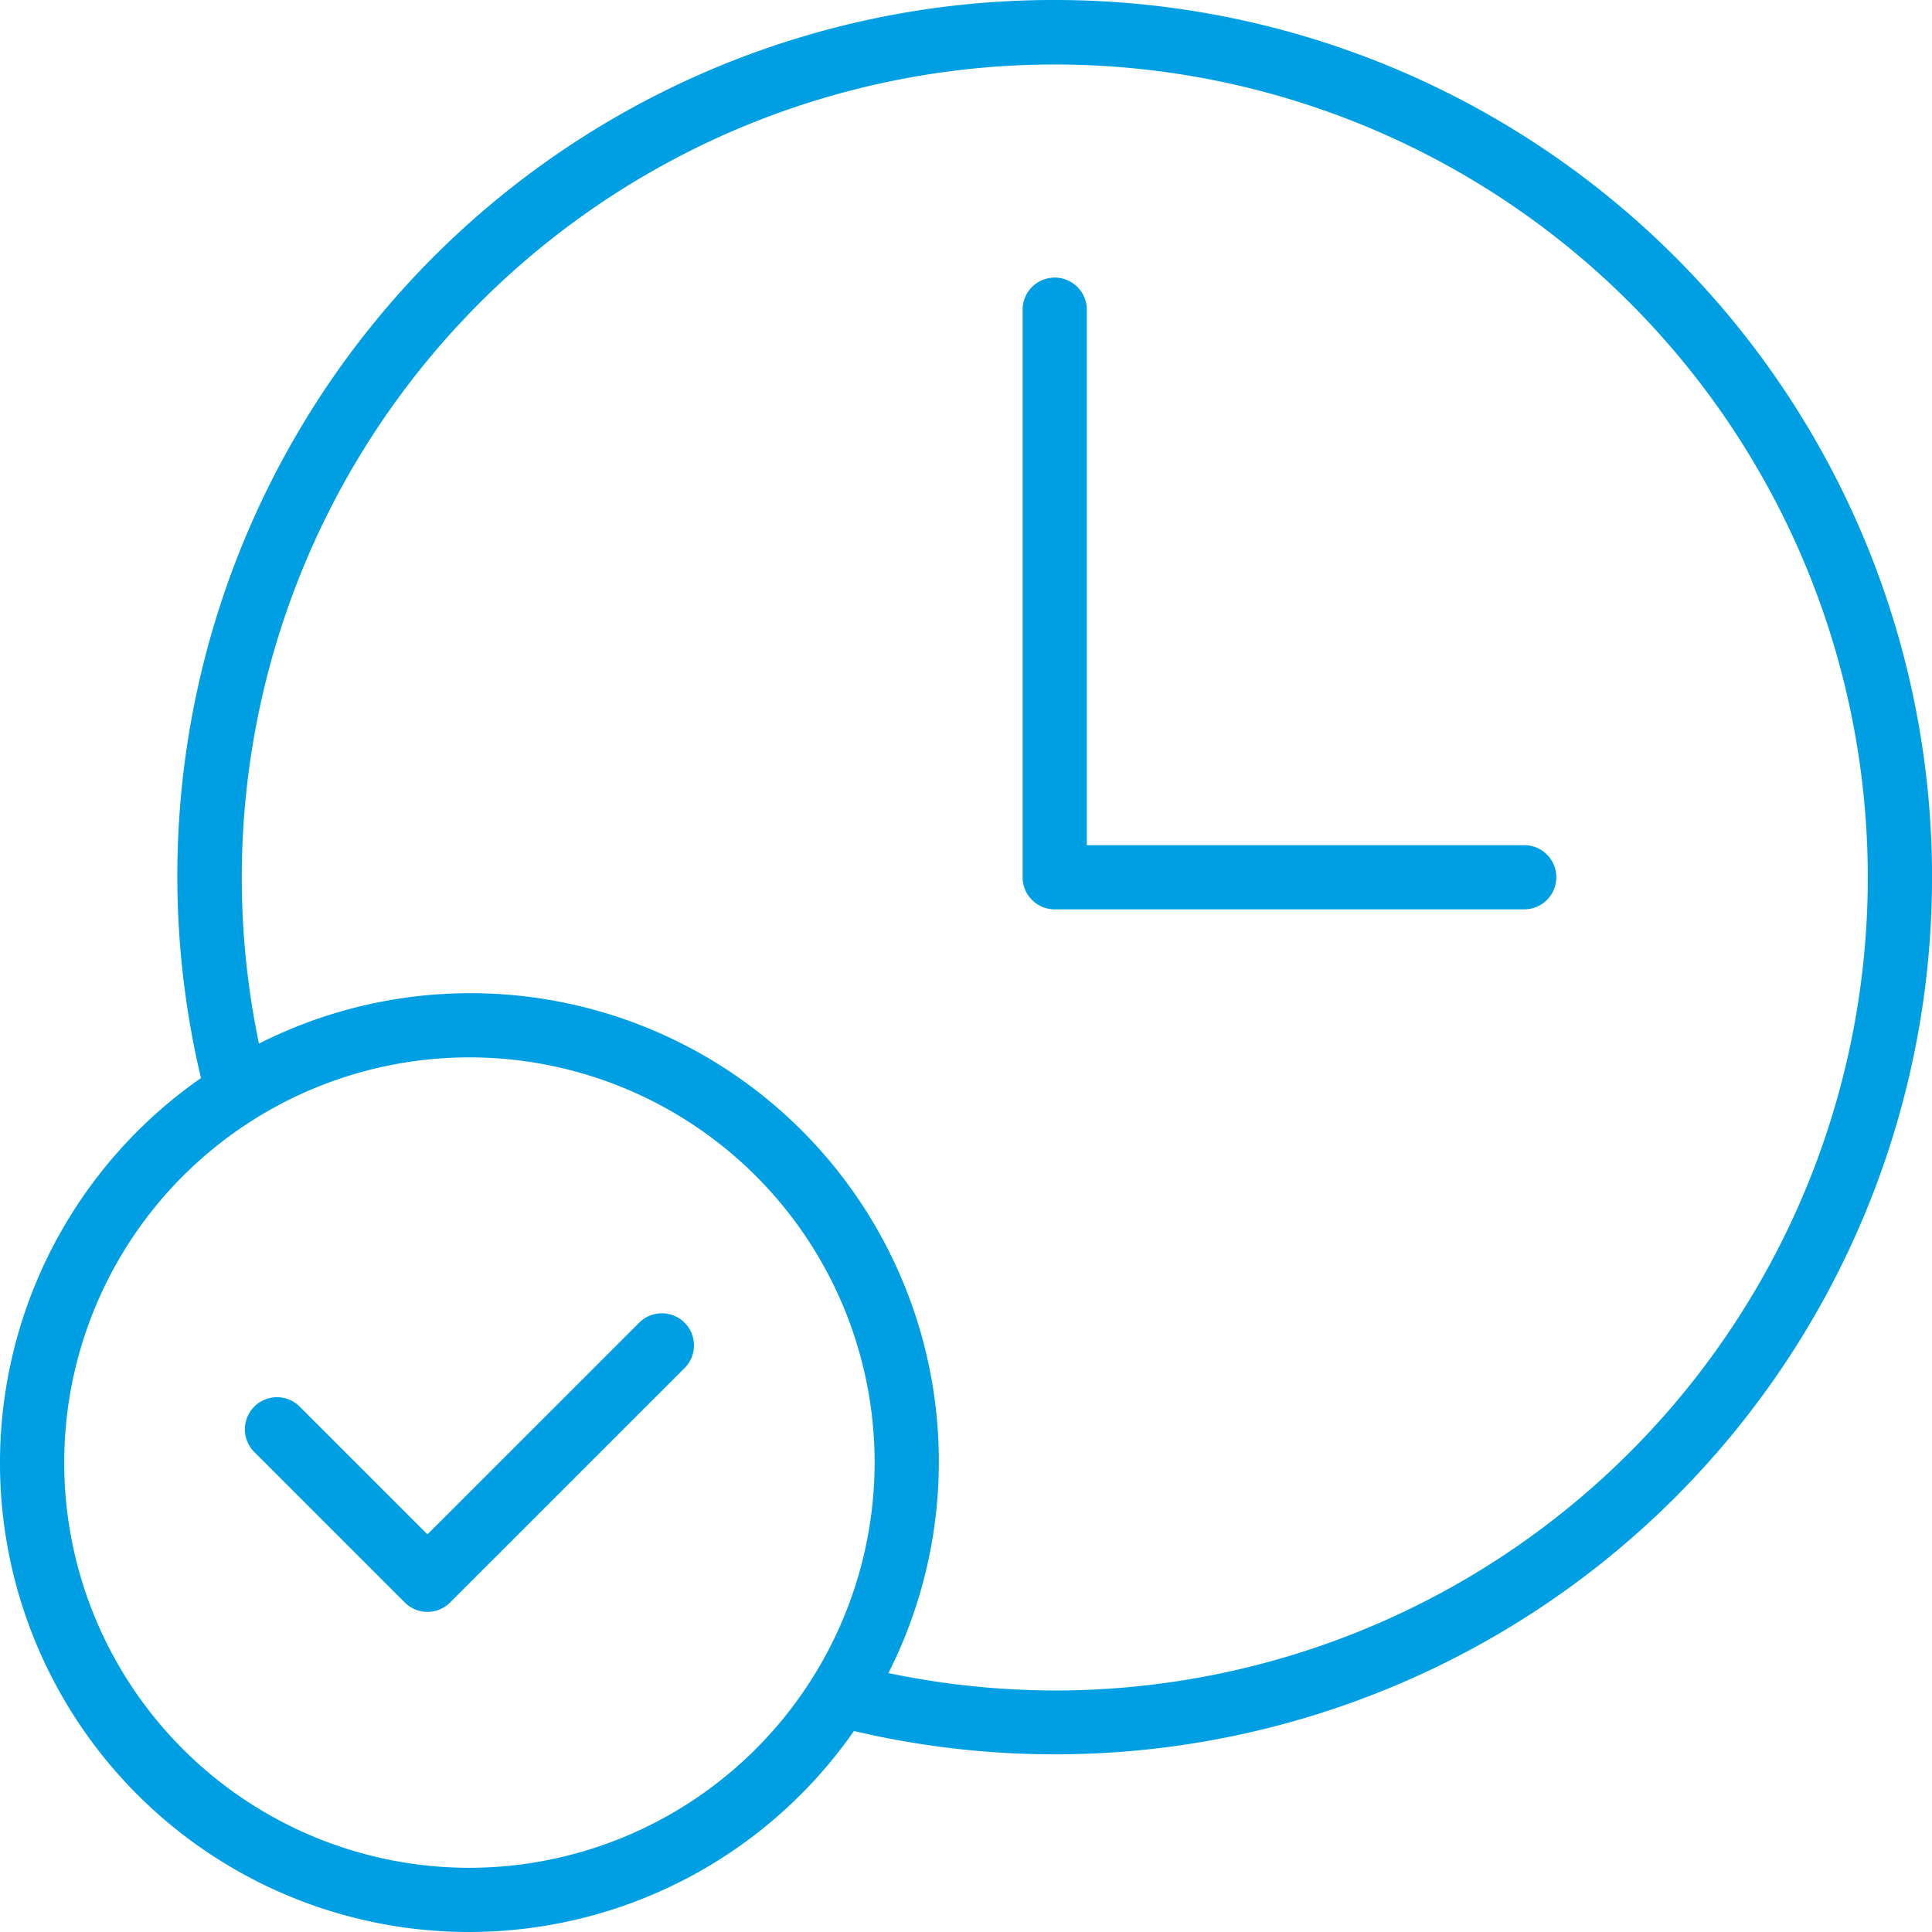
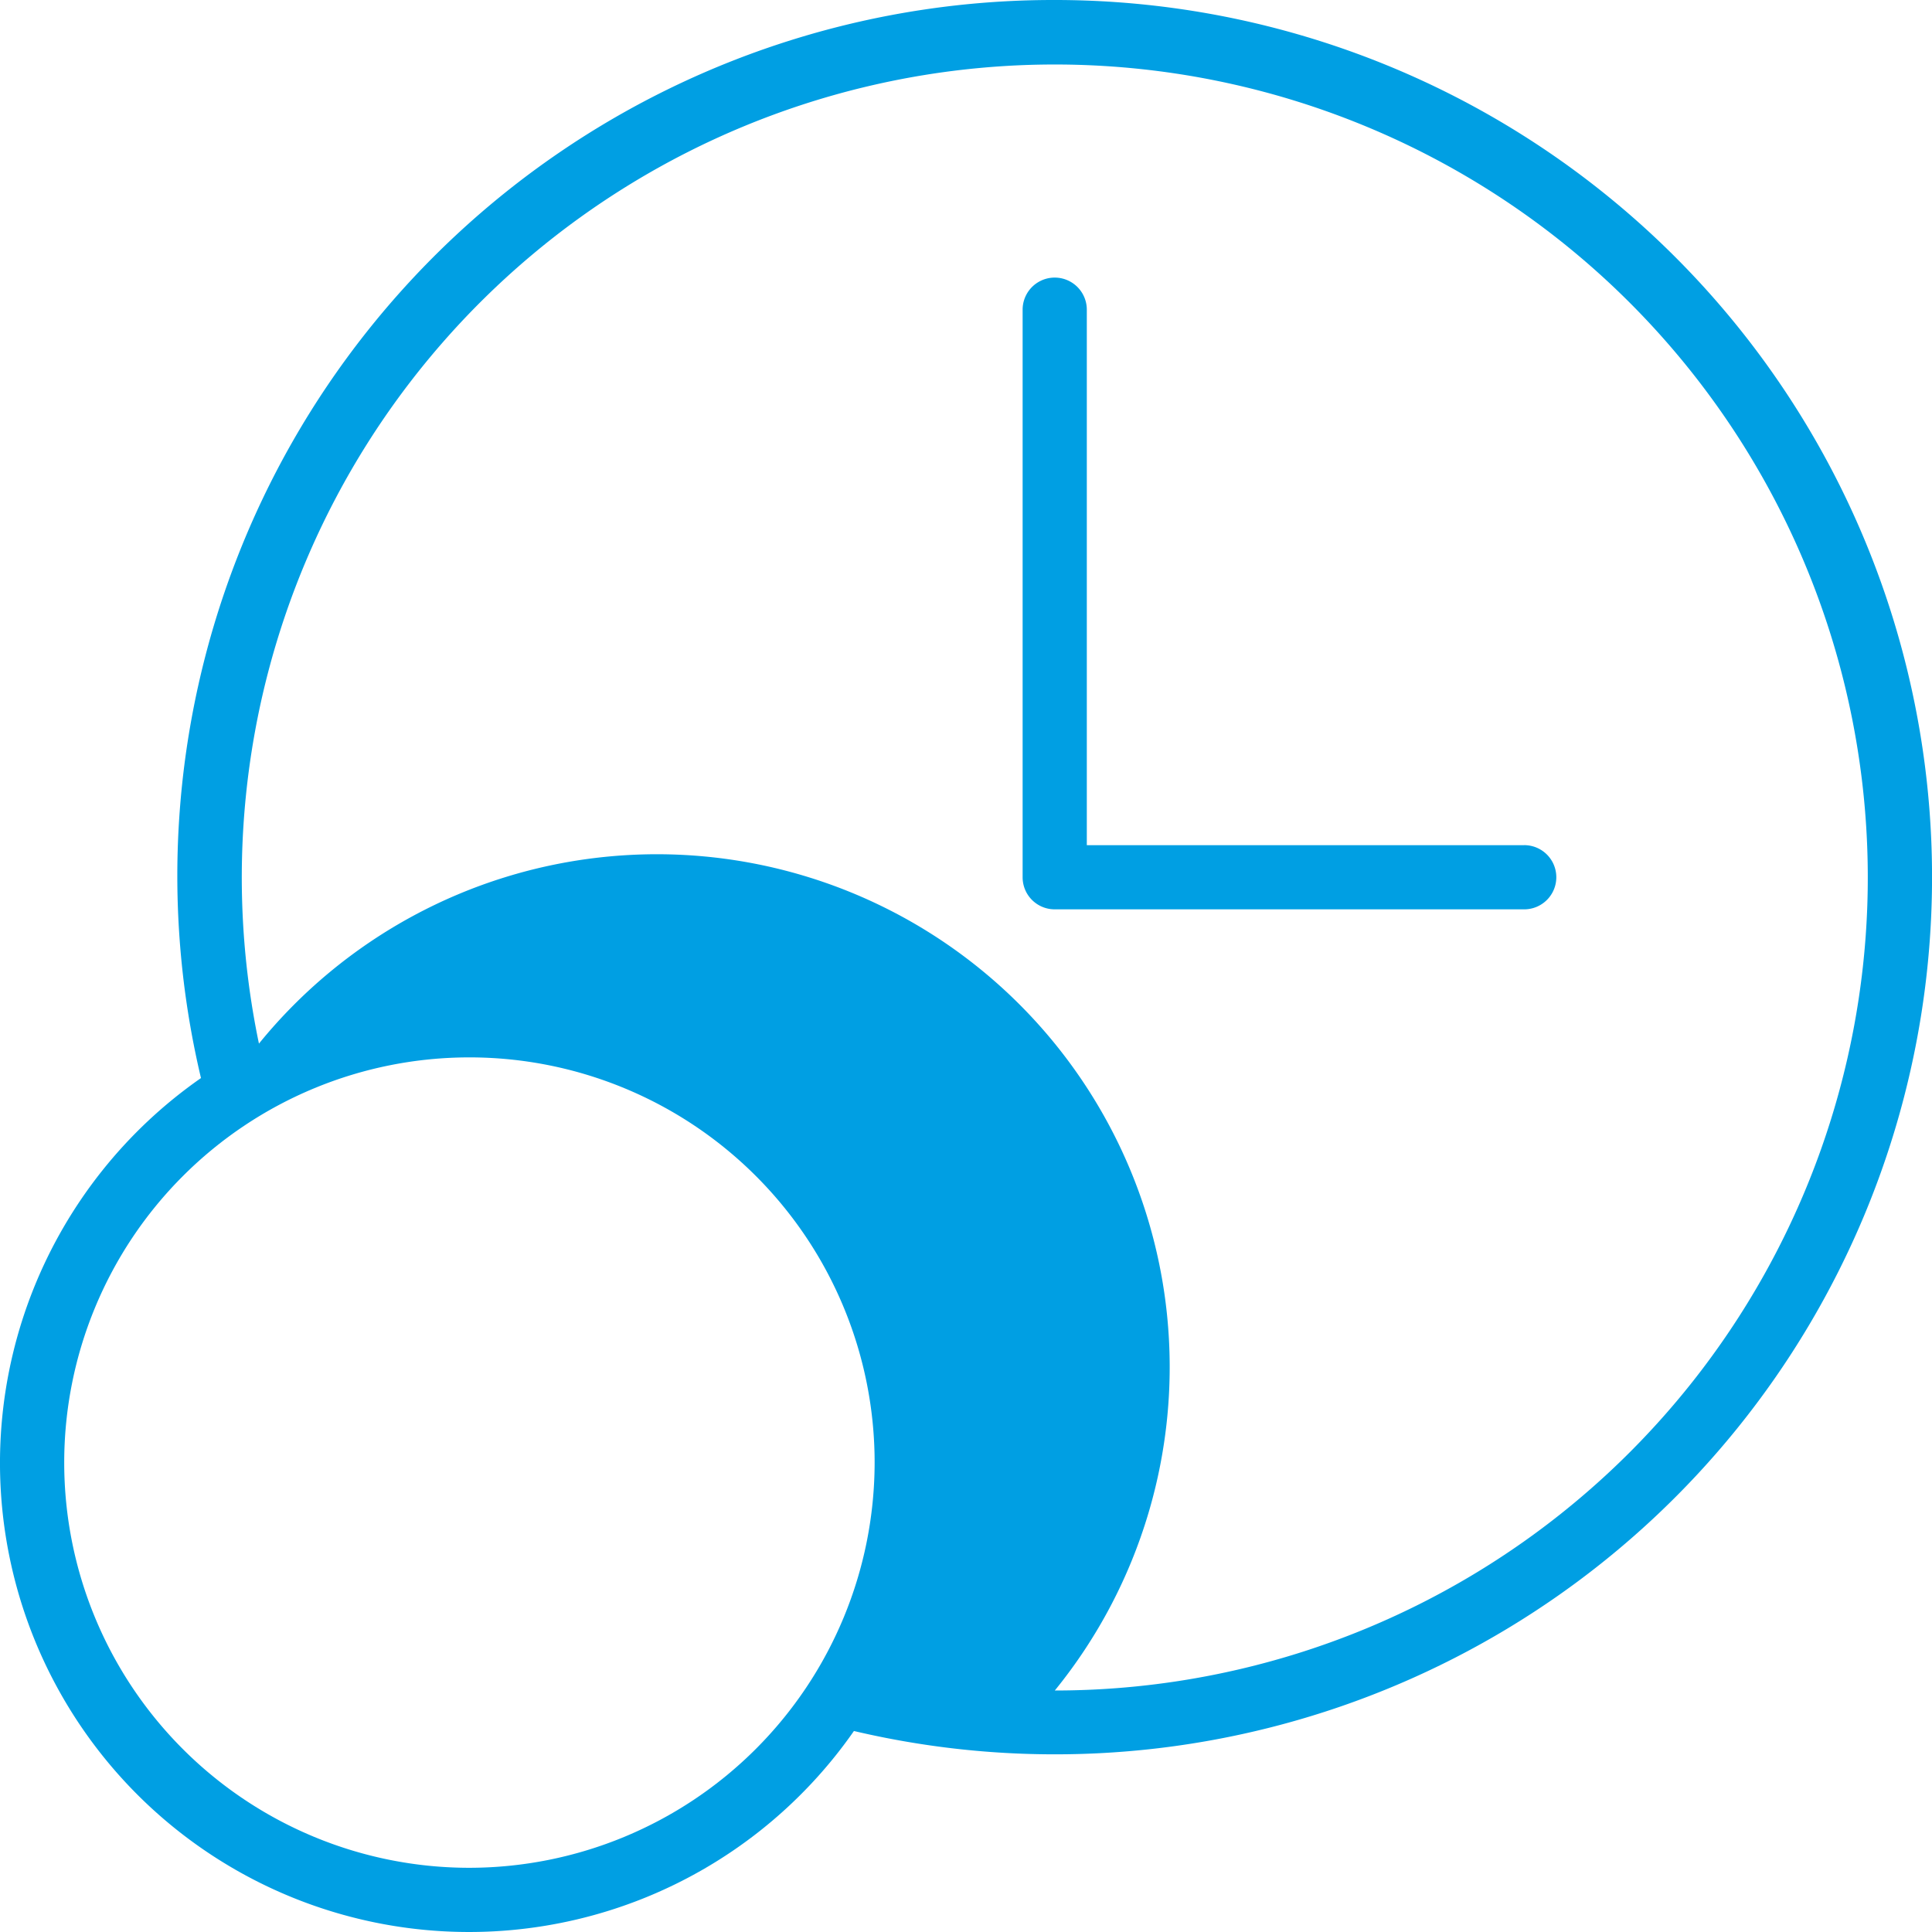
<svg xmlns="http://www.w3.org/2000/svg" width="150.729" height="150.728" viewBox="0 0 150.729 150.728">
  <g id="uhr" transform="translate(-1.805 -2)">
-     <path id="Pfad_1" data-name="Pfad 1" d="M84.1,2A68.333,68.333,0,0,0,17.485,86.107a36.593,36.593,0,1,0,50.941,50.941A68.434,68.434,0,1,0,84.1,2ZM38.428,147.72a31.613,31.613,0,1,1,31.613-31.613A31.651,31.651,0,0,1,38.428,147.72ZM84.1,133.886a63.808,63.808,0,0,1-12.983-1.357A36.548,36.548,0,0,0,22.007,83.42,63.428,63.428,0,1,1,84.1,133.888Z" transform="translate(0)" fill="#009fe3" />
+     <path id="Pfad_1" data-name="Pfad 1" d="M84.1,2A68.333,68.333,0,0,0,17.485,86.107a36.593,36.593,0,1,0,50.941,50.941A68.434,68.434,0,1,0,84.1,2ZM38.428,147.72a31.613,31.613,0,1,1,31.613-31.613A31.651,31.651,0,0,1,38.428,147.72ZM84.1,133.886A36.548,36.548,0,0,0,22.007,83.42,63.428,63.428,0,1,1,84.1,133.888Z" transform="translate(0)" fill="#009fe3" />
    <path id="Pfad_2" data-name="Pfad 2" d="M72.8,54.93H38.675V13.153a2.5,2.5,0,0,0-5.008,0V57.436a2.5,2.5,0,0,0,2.5,2.5H72.8a2.5,2.5,0,0,0,0-5.008Z" transform="translate(47.92 13.008)" fill="#009fe3" />
-     <path id="Pfad_3" data-name="Pfad 3" d="M40.2,43.652,23.678,60.168,13.71,50.2a2.5,2.5,0,0,0-3.541,3.541L21.908,65.479a2.5,2.5,0,0,0,3.541,0L43.738,47.193A2.5,2.5,0,0,0,40.2,43.652Z" transform="translate(11.475 61.54)" fill="#009fe3" />
  </g>
</svg>